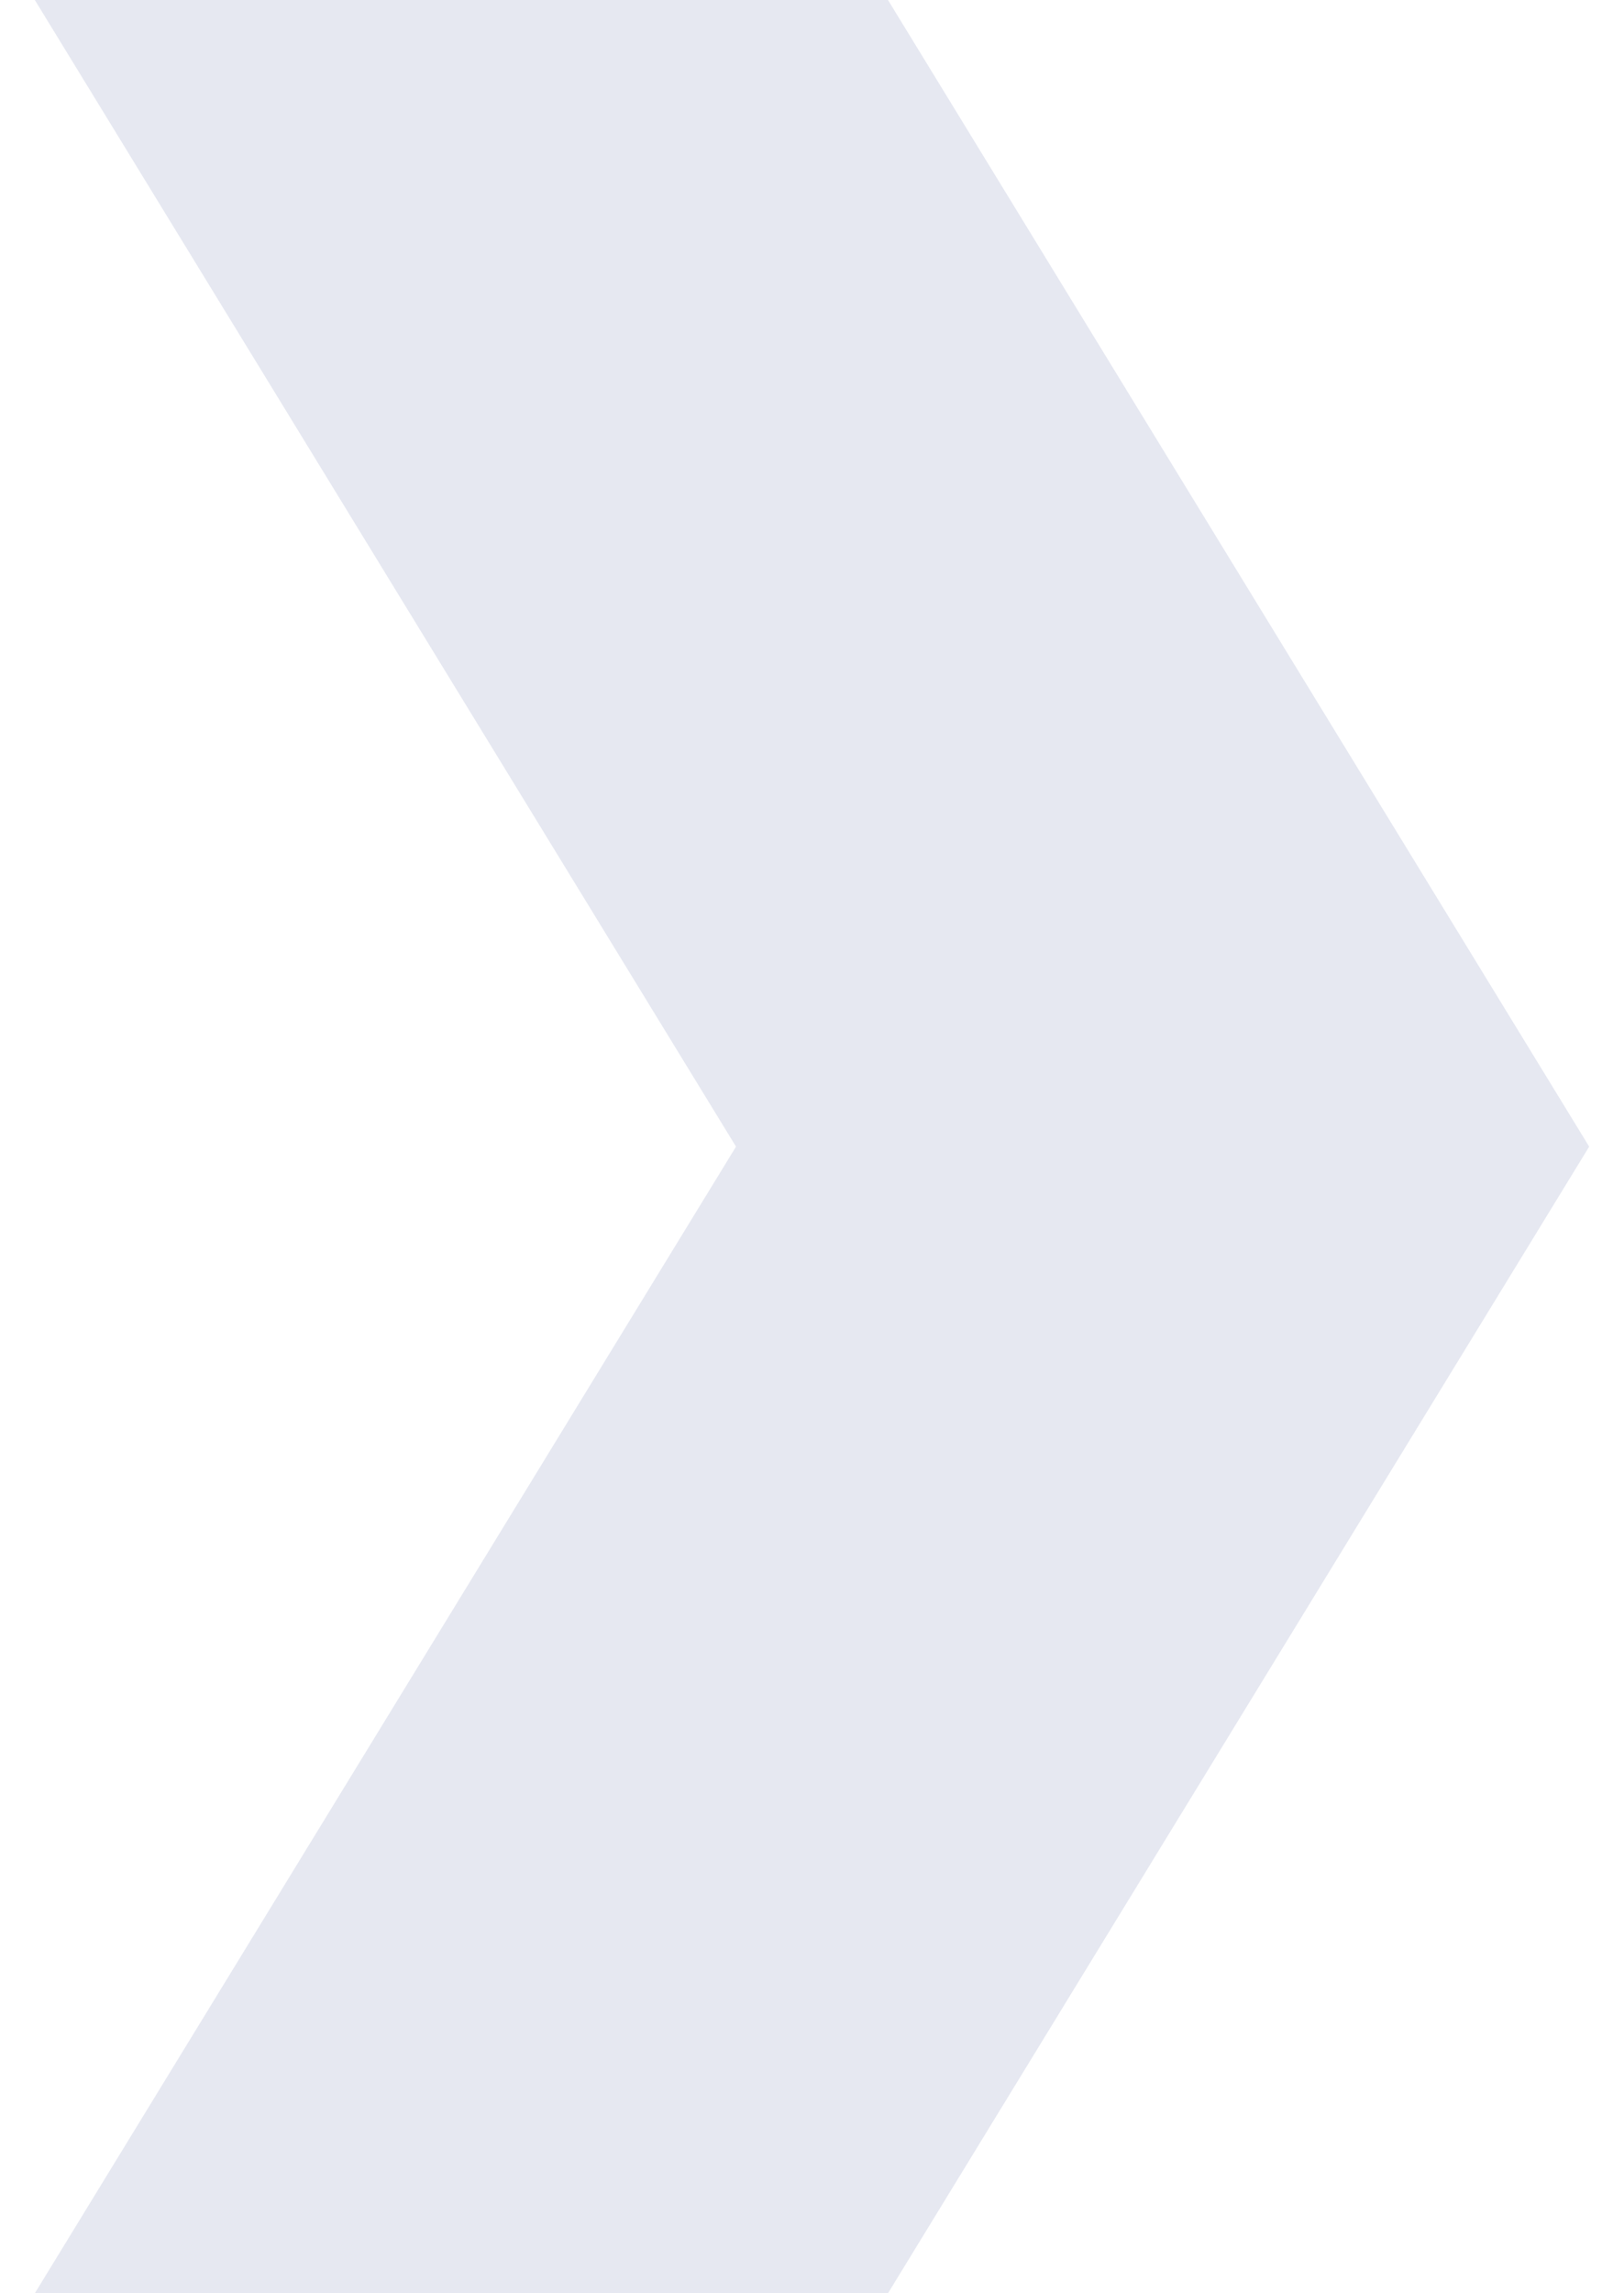
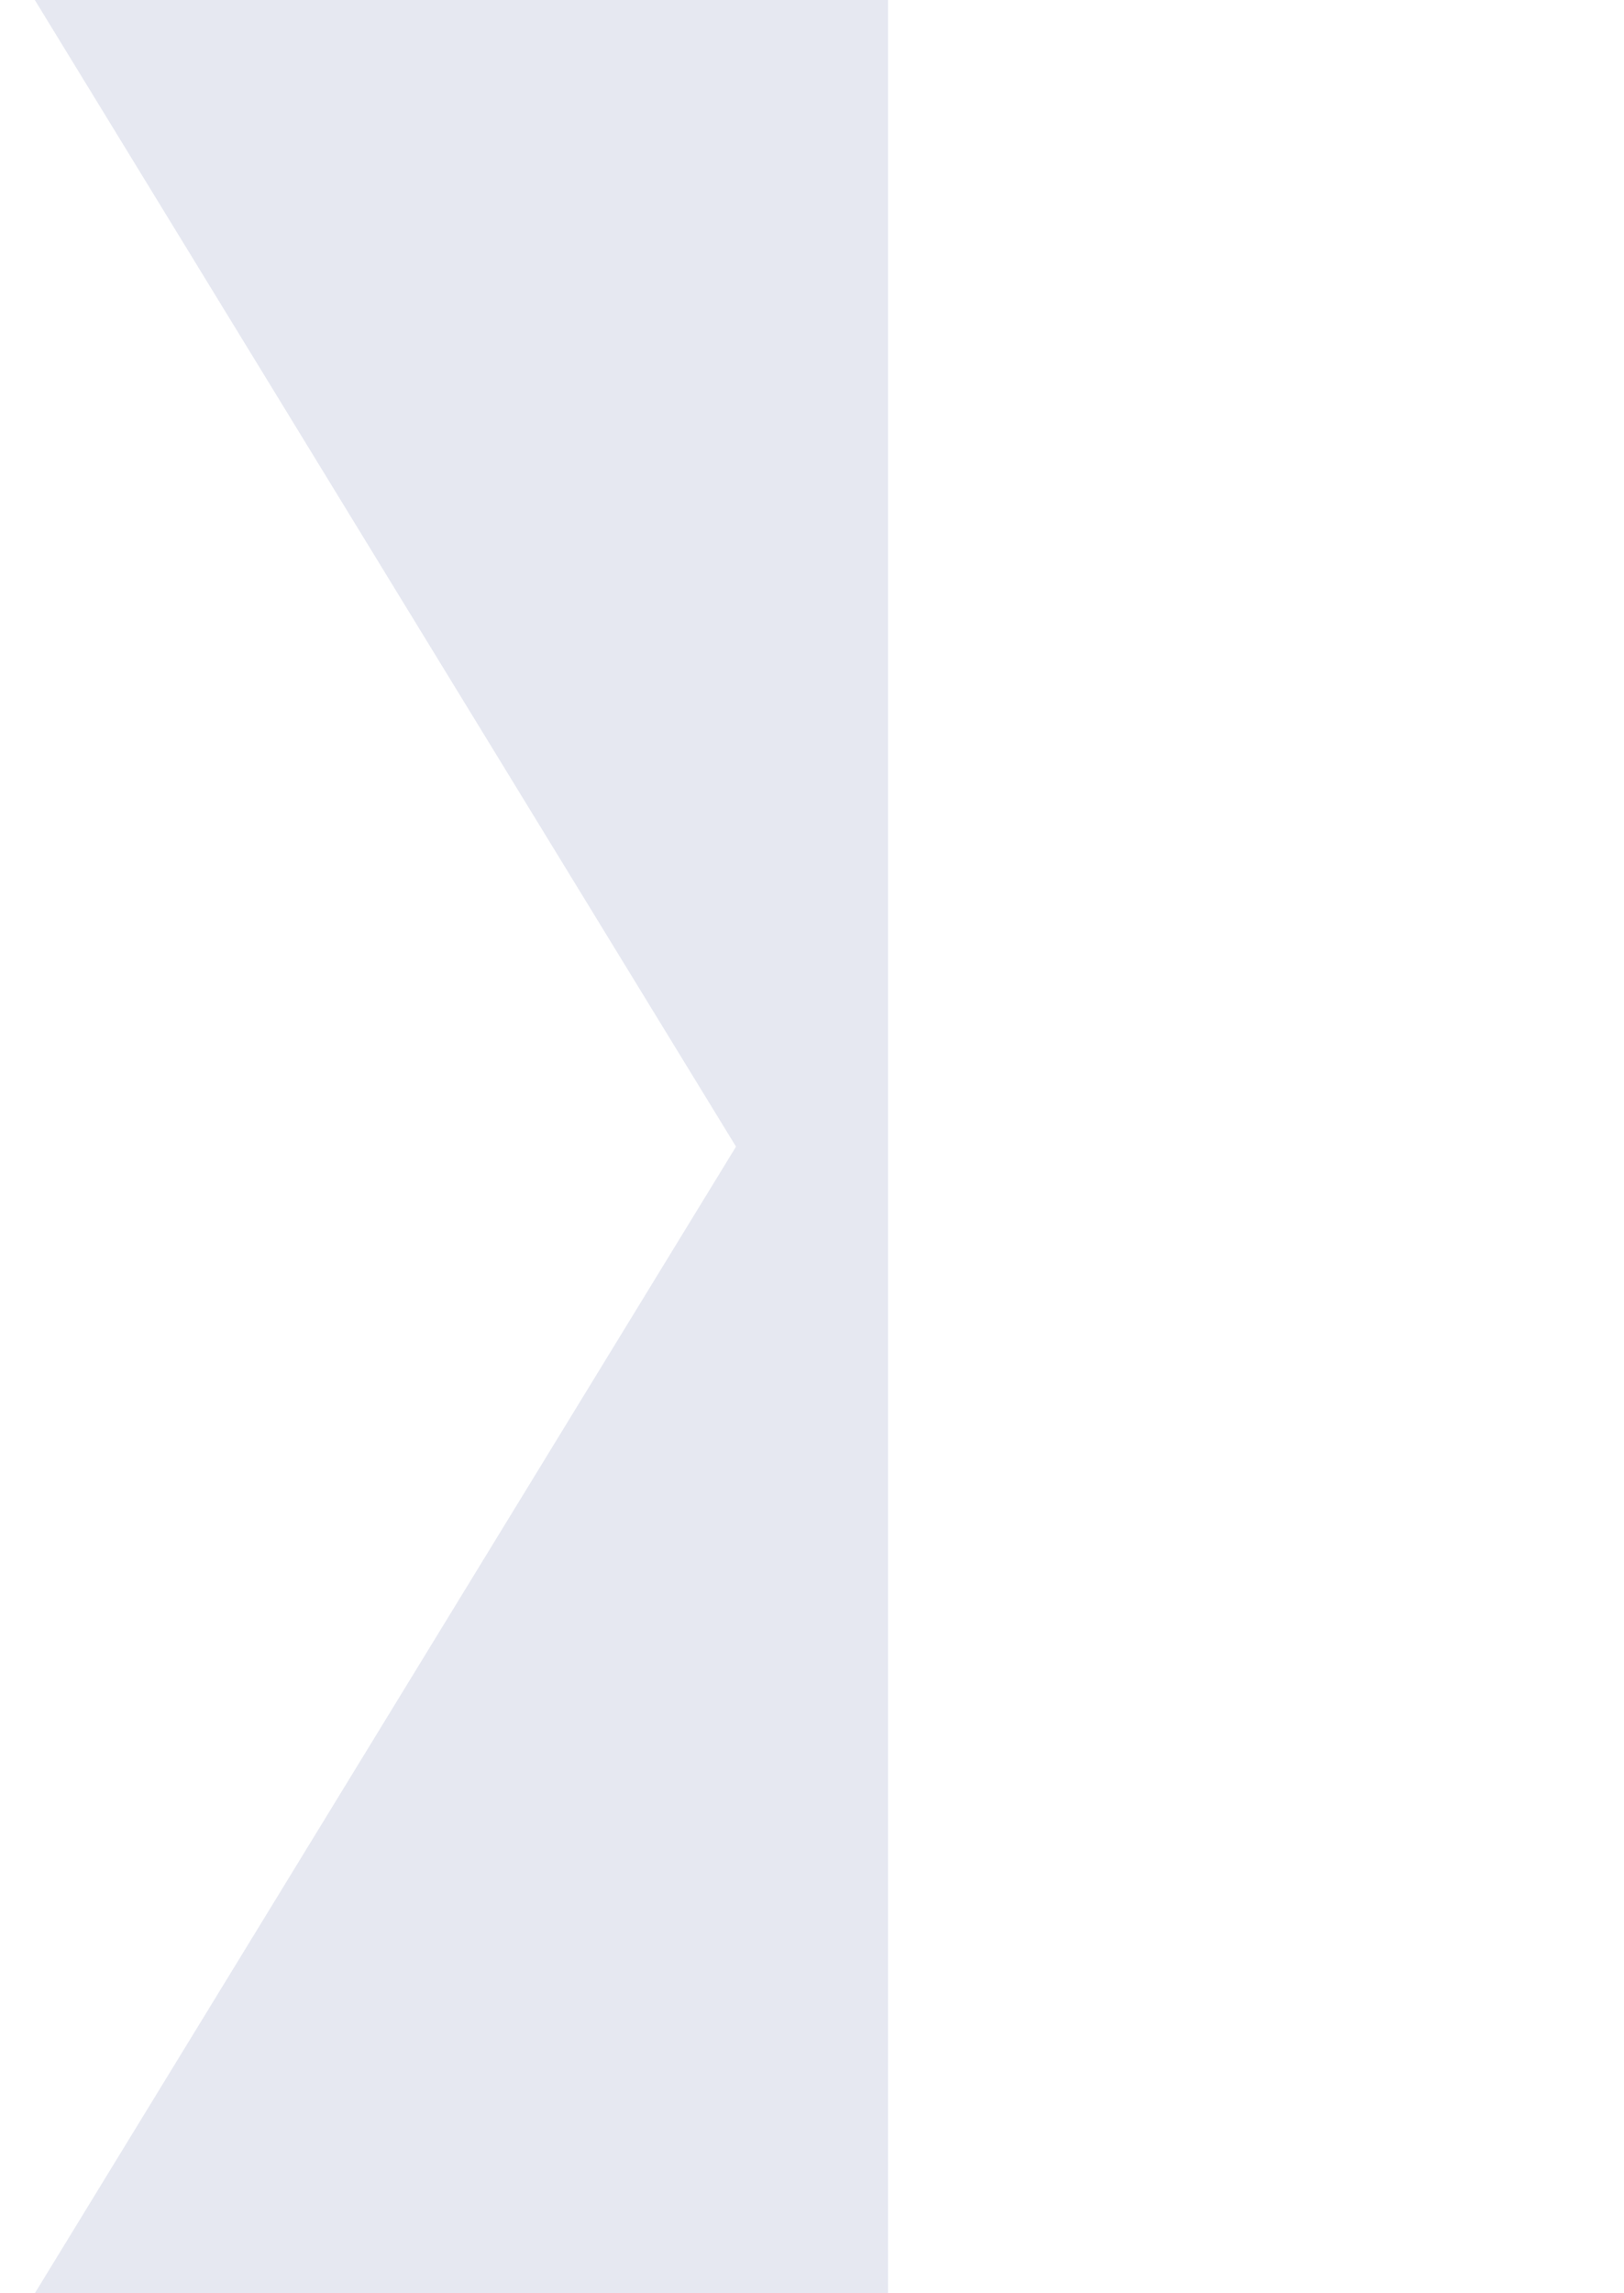
<svg xmlns="http://www.w3.org/2000/svg" width="34" height="48" viewBox="0 0 34 48" fill="none">
-   <path opacity="0.12" d="M0.729 -1.42247e-06L18.591 -6.41699e-07L33.271 24L18.591 48L0.729 48L15.409 24L0.729 -1.42247e-06Z" fill="#2A3F85" />
+   <path opacity="0.12" d="M0.729 -1.42247e-06L18.591 -6.41699e-07L18.591 48L0.729 48L15.409 24L0.729 -1.42247e-06Z" fill="#2A3F85" />
</svg>